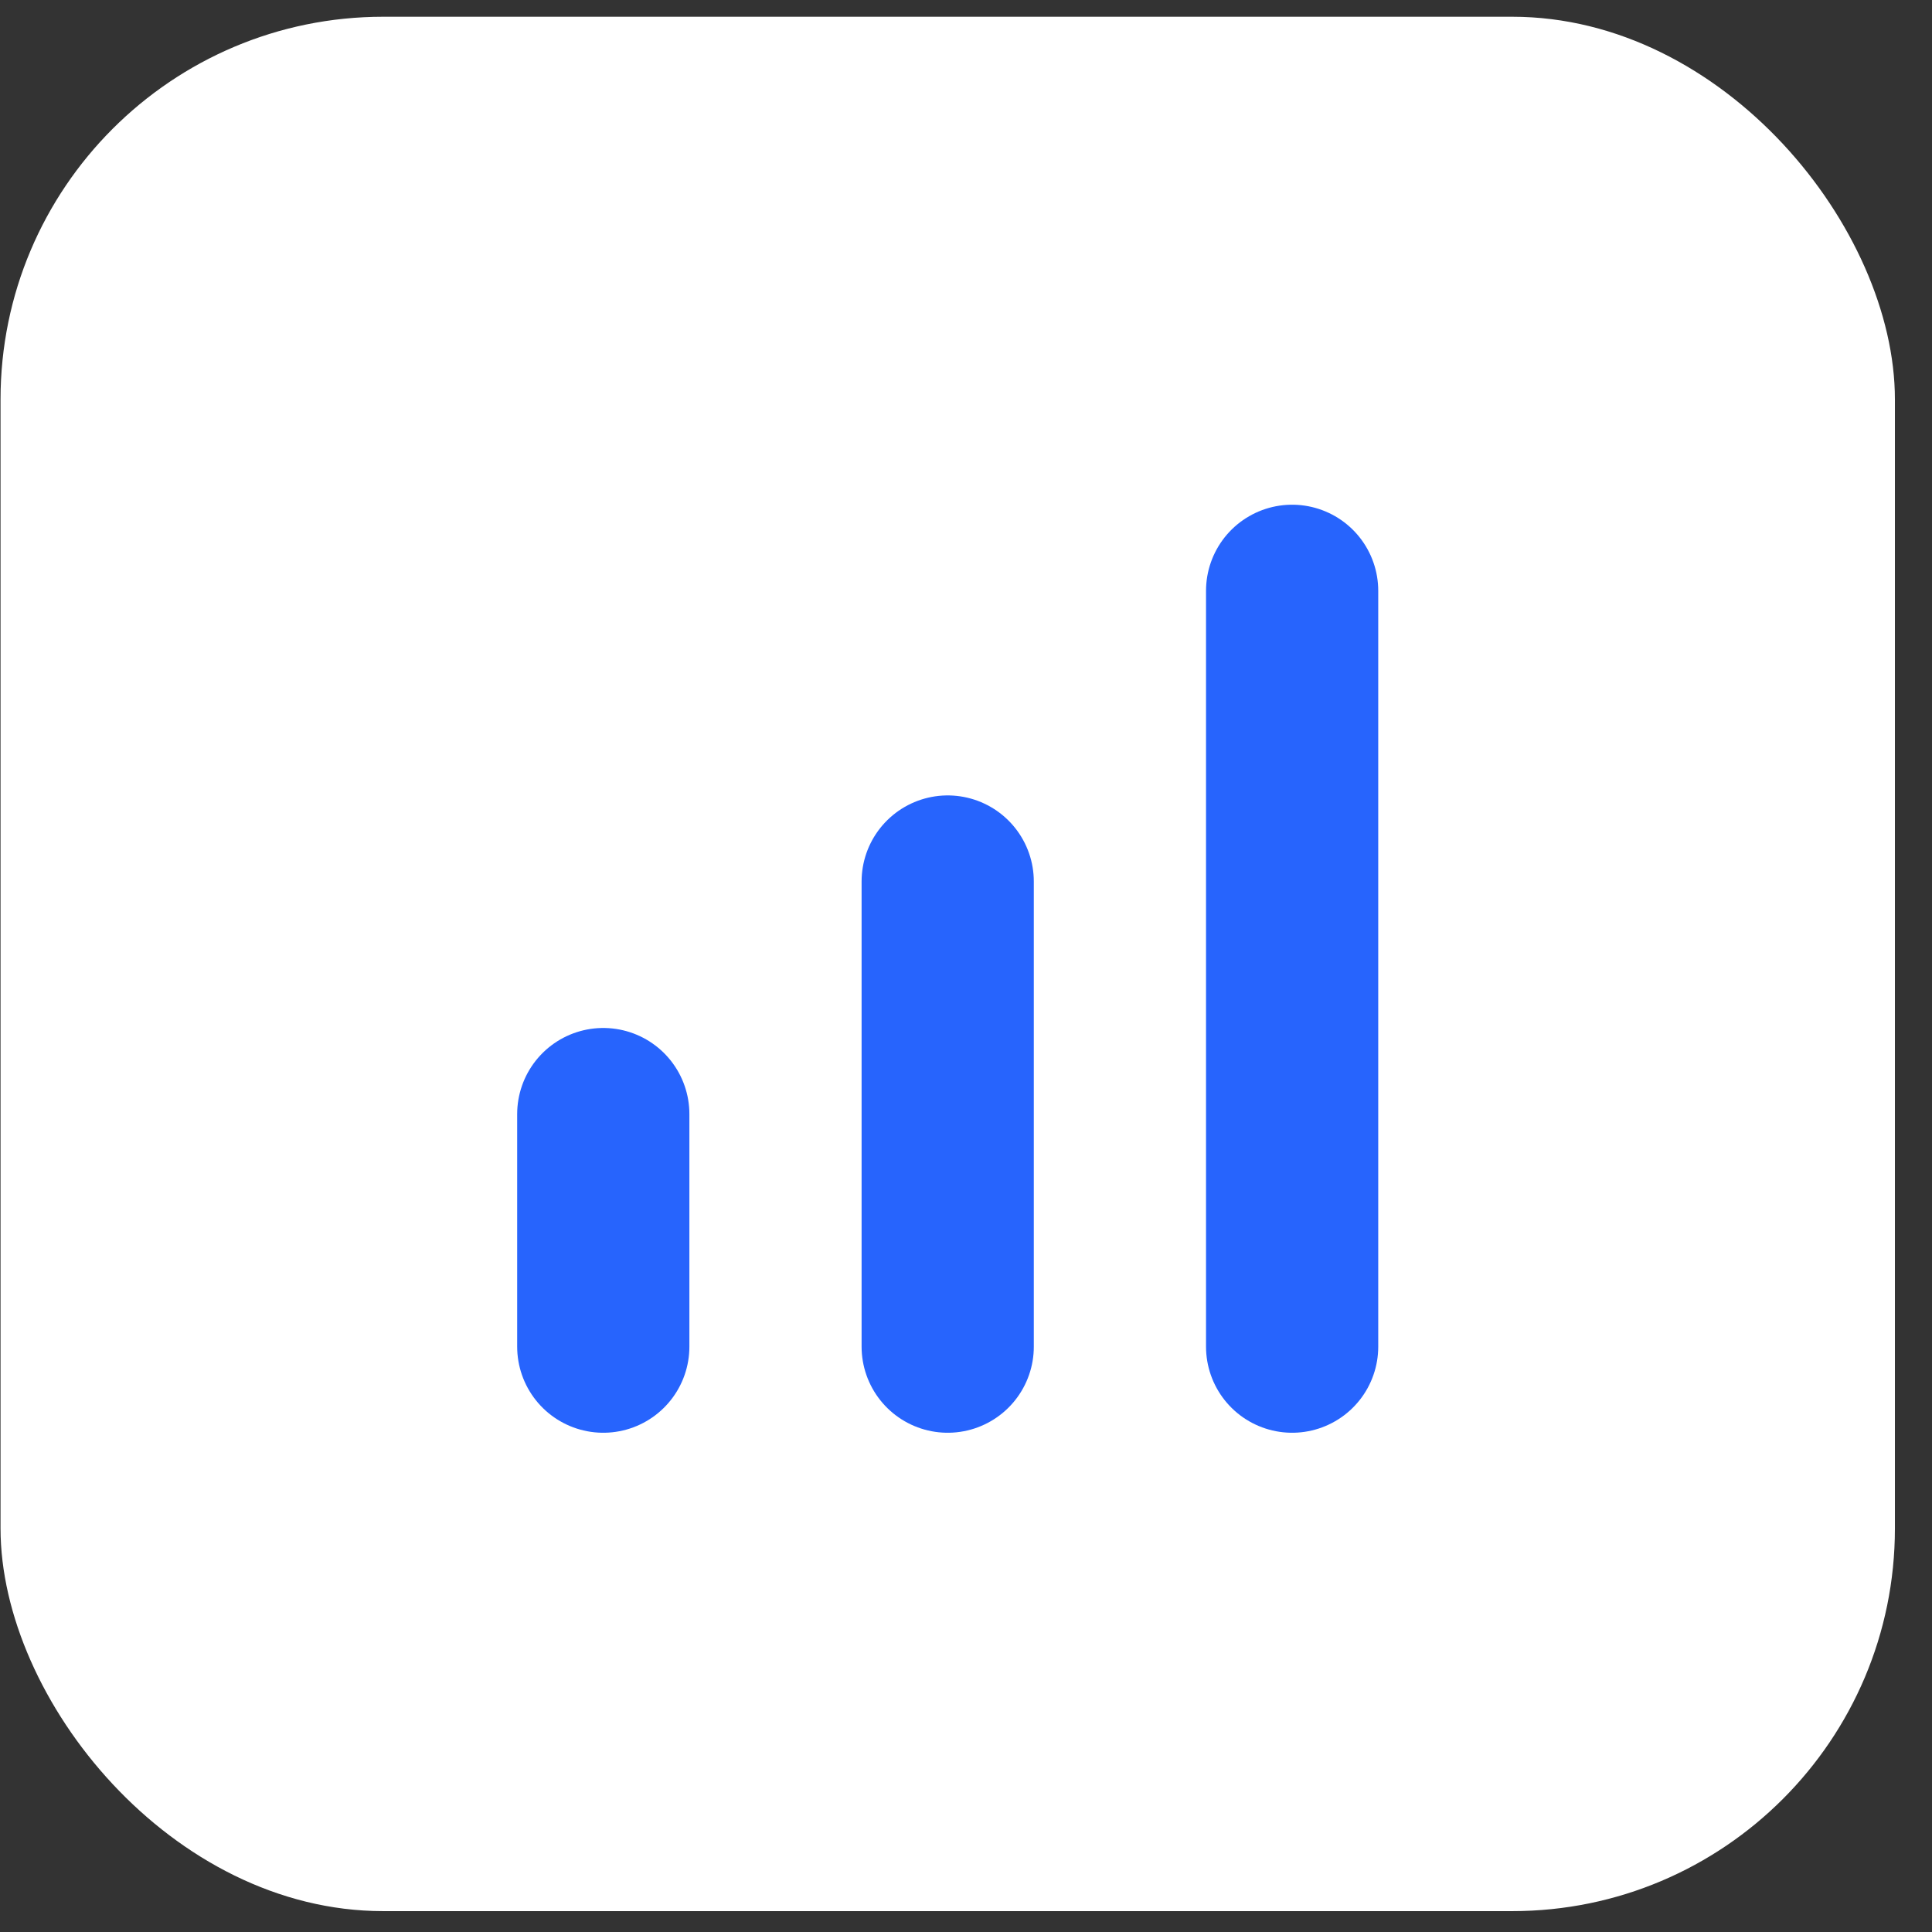
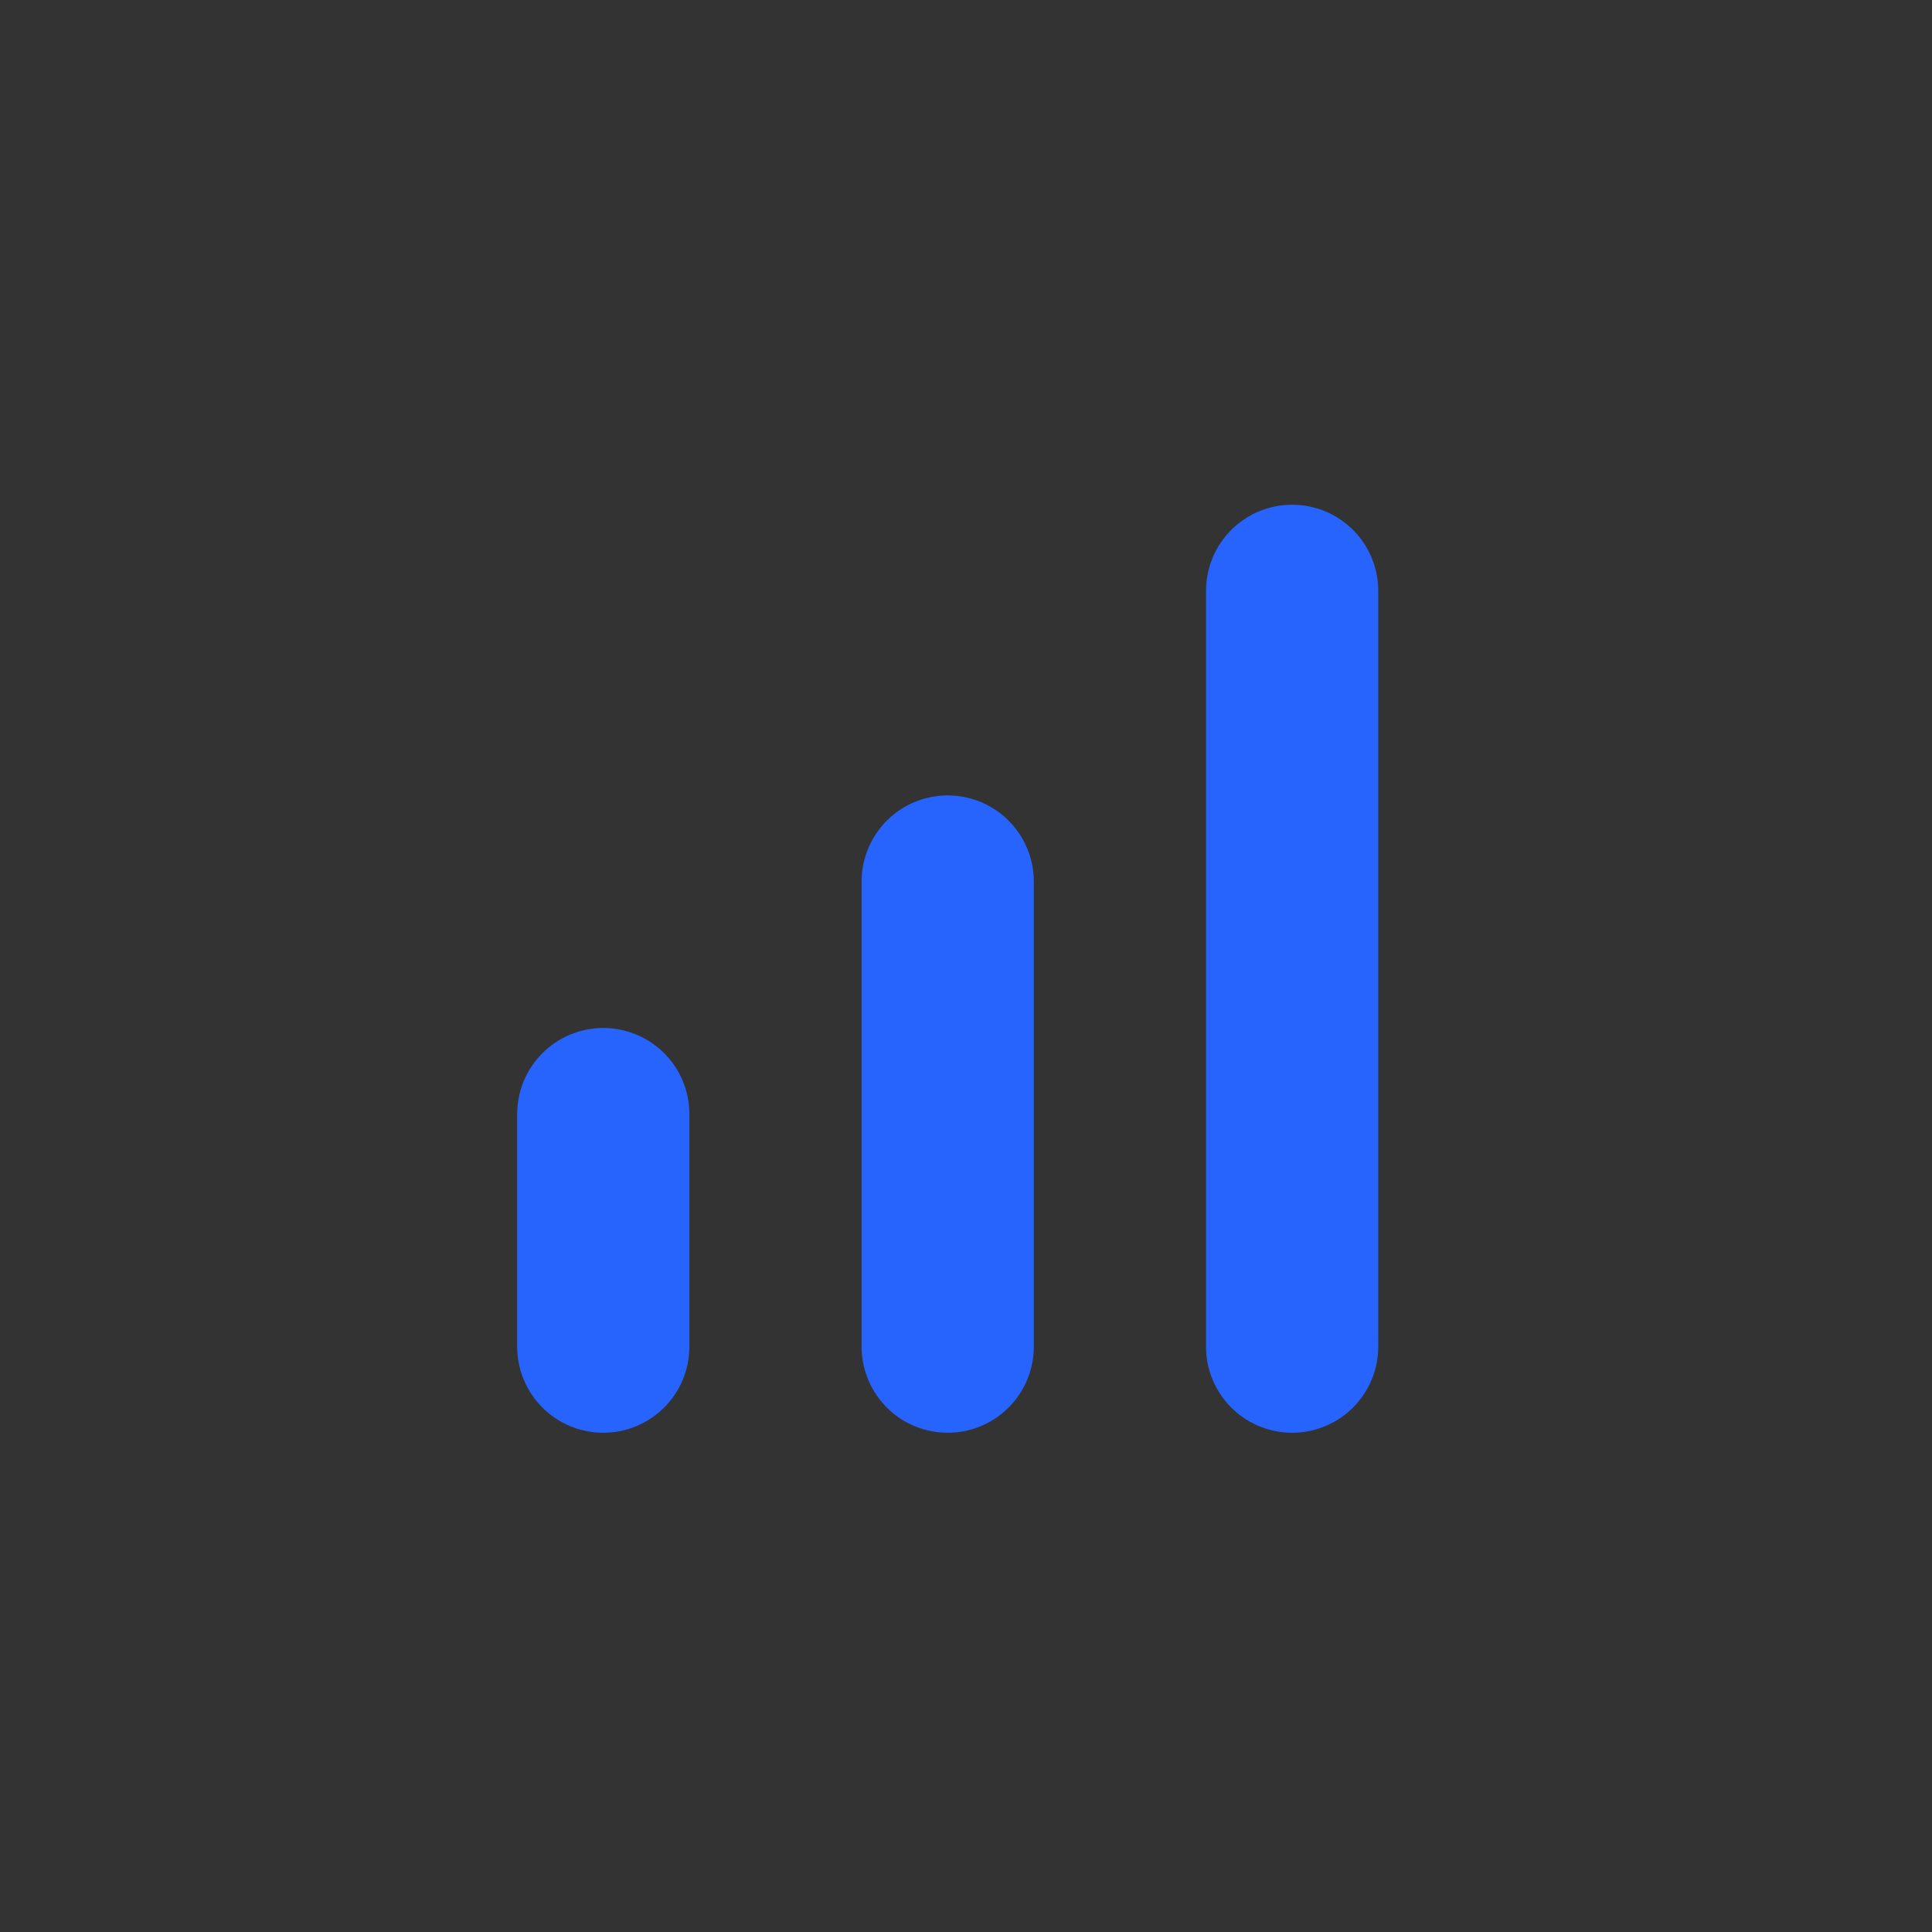
<svg xmlns="http://www.w3.org/2000/svg" width="51" height="51" viewBox="0 0 51 51" fill="none">
  <rect x="0" y="0" width="51" height="51" fill="#333333" stroke="none" />
-   <rect x="0.014" y="0.442" width="50.007" height="50.007" rx="10.102" fill="white" />
  <path d="M25.017 35.548V23.27" stroke="#2764FD" stroke-width="4.546" stroke-linecap="round" />
  <path d="M15.925 35.548V29.409" stroke="#2764FD" stroke-width="4.546" stroke-linecap="round" />
  <path d="M34.109 35.548V15.596" stroke="#2764FD" stroke-width="4.546" stroke-linecap="round" />
</svg>